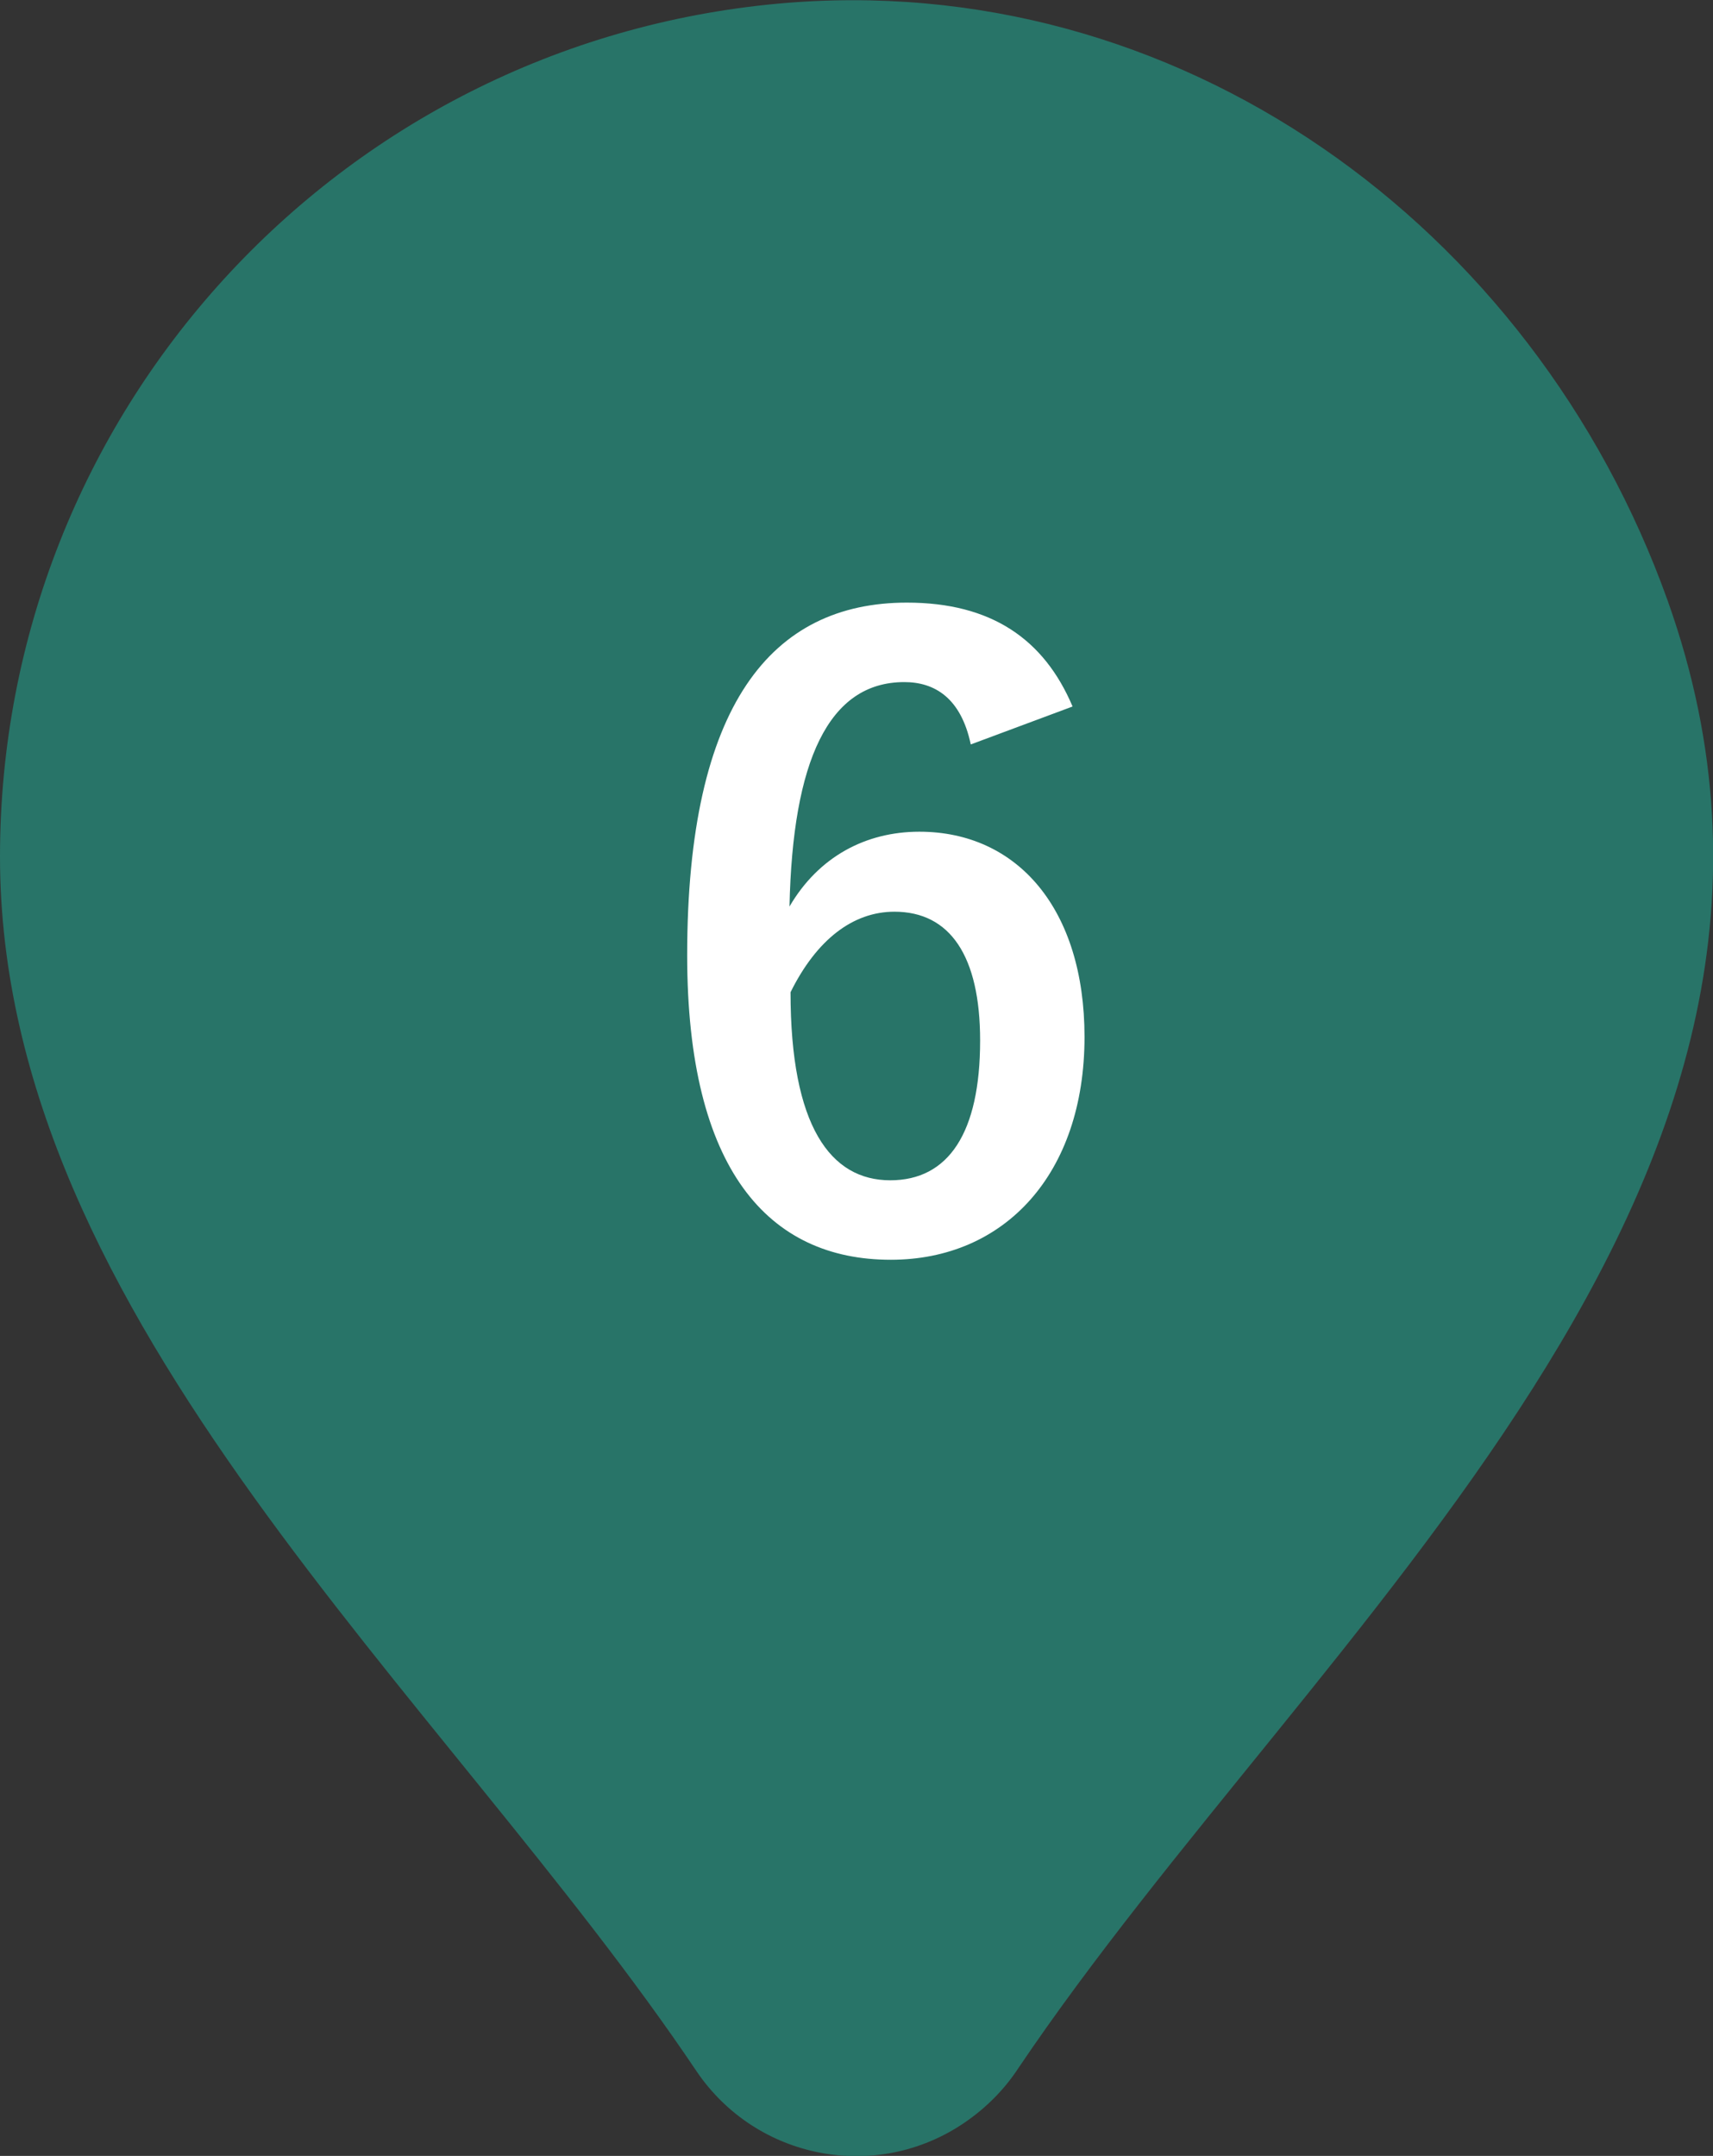
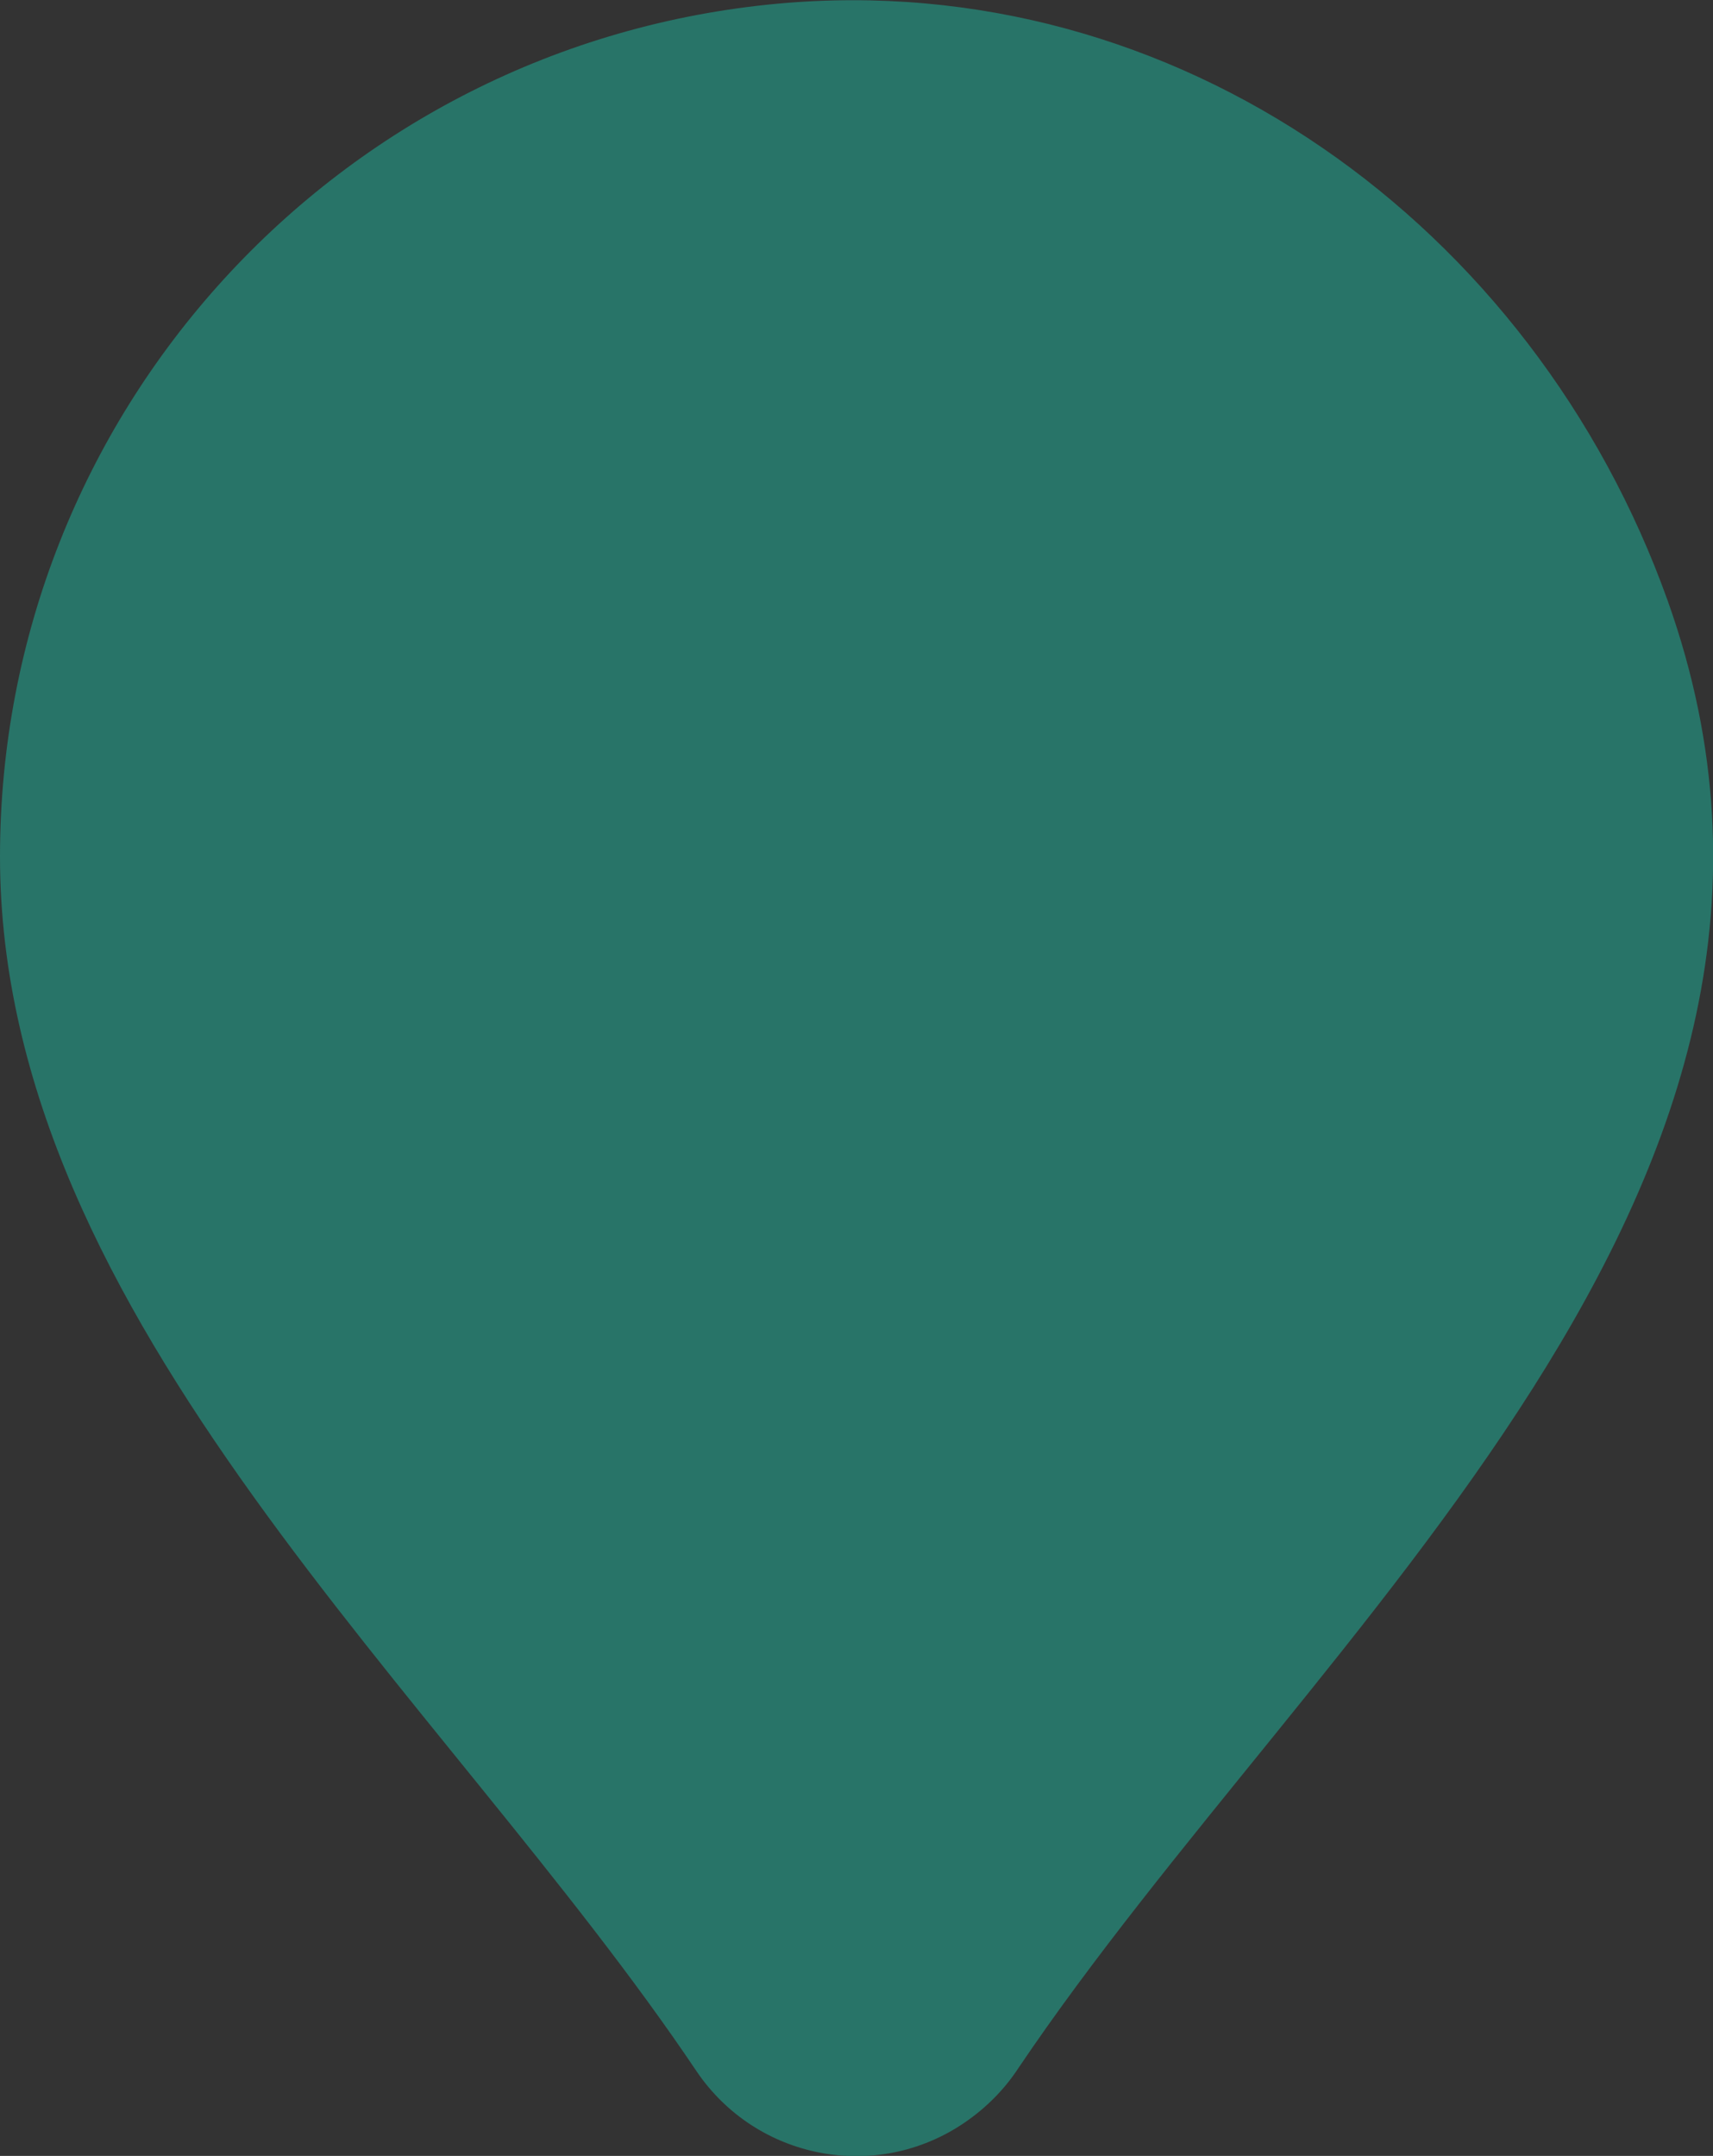
<svg xmlns="http://www.w3.org/2000/svg" version="1.1" id="レイヤー_1" x="0px" y="0px" viewBox="0 0 32.98 41.5" style="enable-background:new 0 0 32.98 41.5;" xml:space="preserve">
  <rect x="0" y="0" width="32.98" height="41.5" fill="#333333" stroke="none" />
  <style type="text/css">
	.st0{fill-rule:evenodd;clip-rule:evenodd;fill:#287468;}
	.st1{enable-background:new    ;}
	.st2{fill:#FFFFFF;}
</style>
  <path id="パス_1418_00000000204702761602517230000004716572305009514402_" class="st0" d="M19.6,39.82  c5.74-8.52,16.52-16.99,12.51-28.25c-2.59-7.25-9.46-12.2-17.13-11.5C6.49,0.85,0,7.97,0,16.49c0,8.92,8.54,16.13,13.41,23.38  c1.15,1.7,3.46,2.15,5.16,0.99C18.98,40.58,19.33,40.23,19.6,39.82" />
  <g class="st1">
-     <path class="st2" d="M18.69,14.33c-0.19-0.9-0.7-1.2-1.28-1.2c-1.46,0-2.15,1.52-2.21,4.32c0.56-0.96,1.47-1.44,2.5-1.44   c1.89,0,3.18,1.49,3.18,3.95c0,2.64-1.54,4.29-3.73,4.29c-2.35,0-3.92-1.73-3.92-5.86c0-4.83,1.63-6.79,4.23-6.79   c1.62,0,2.64,0.7,3.19,2L18.69,14.33z M17.14,22.72c1.12,0,1.73-0.91,1.73-2.69c0-1.63-0.58-2.48-1.65-2.48c-0.8,0-1.5,0.54-2,1.55   C15.22,21.68,15.99,22.72,17.14,22.72z" />
-   </g>
+     </g>
</svg>